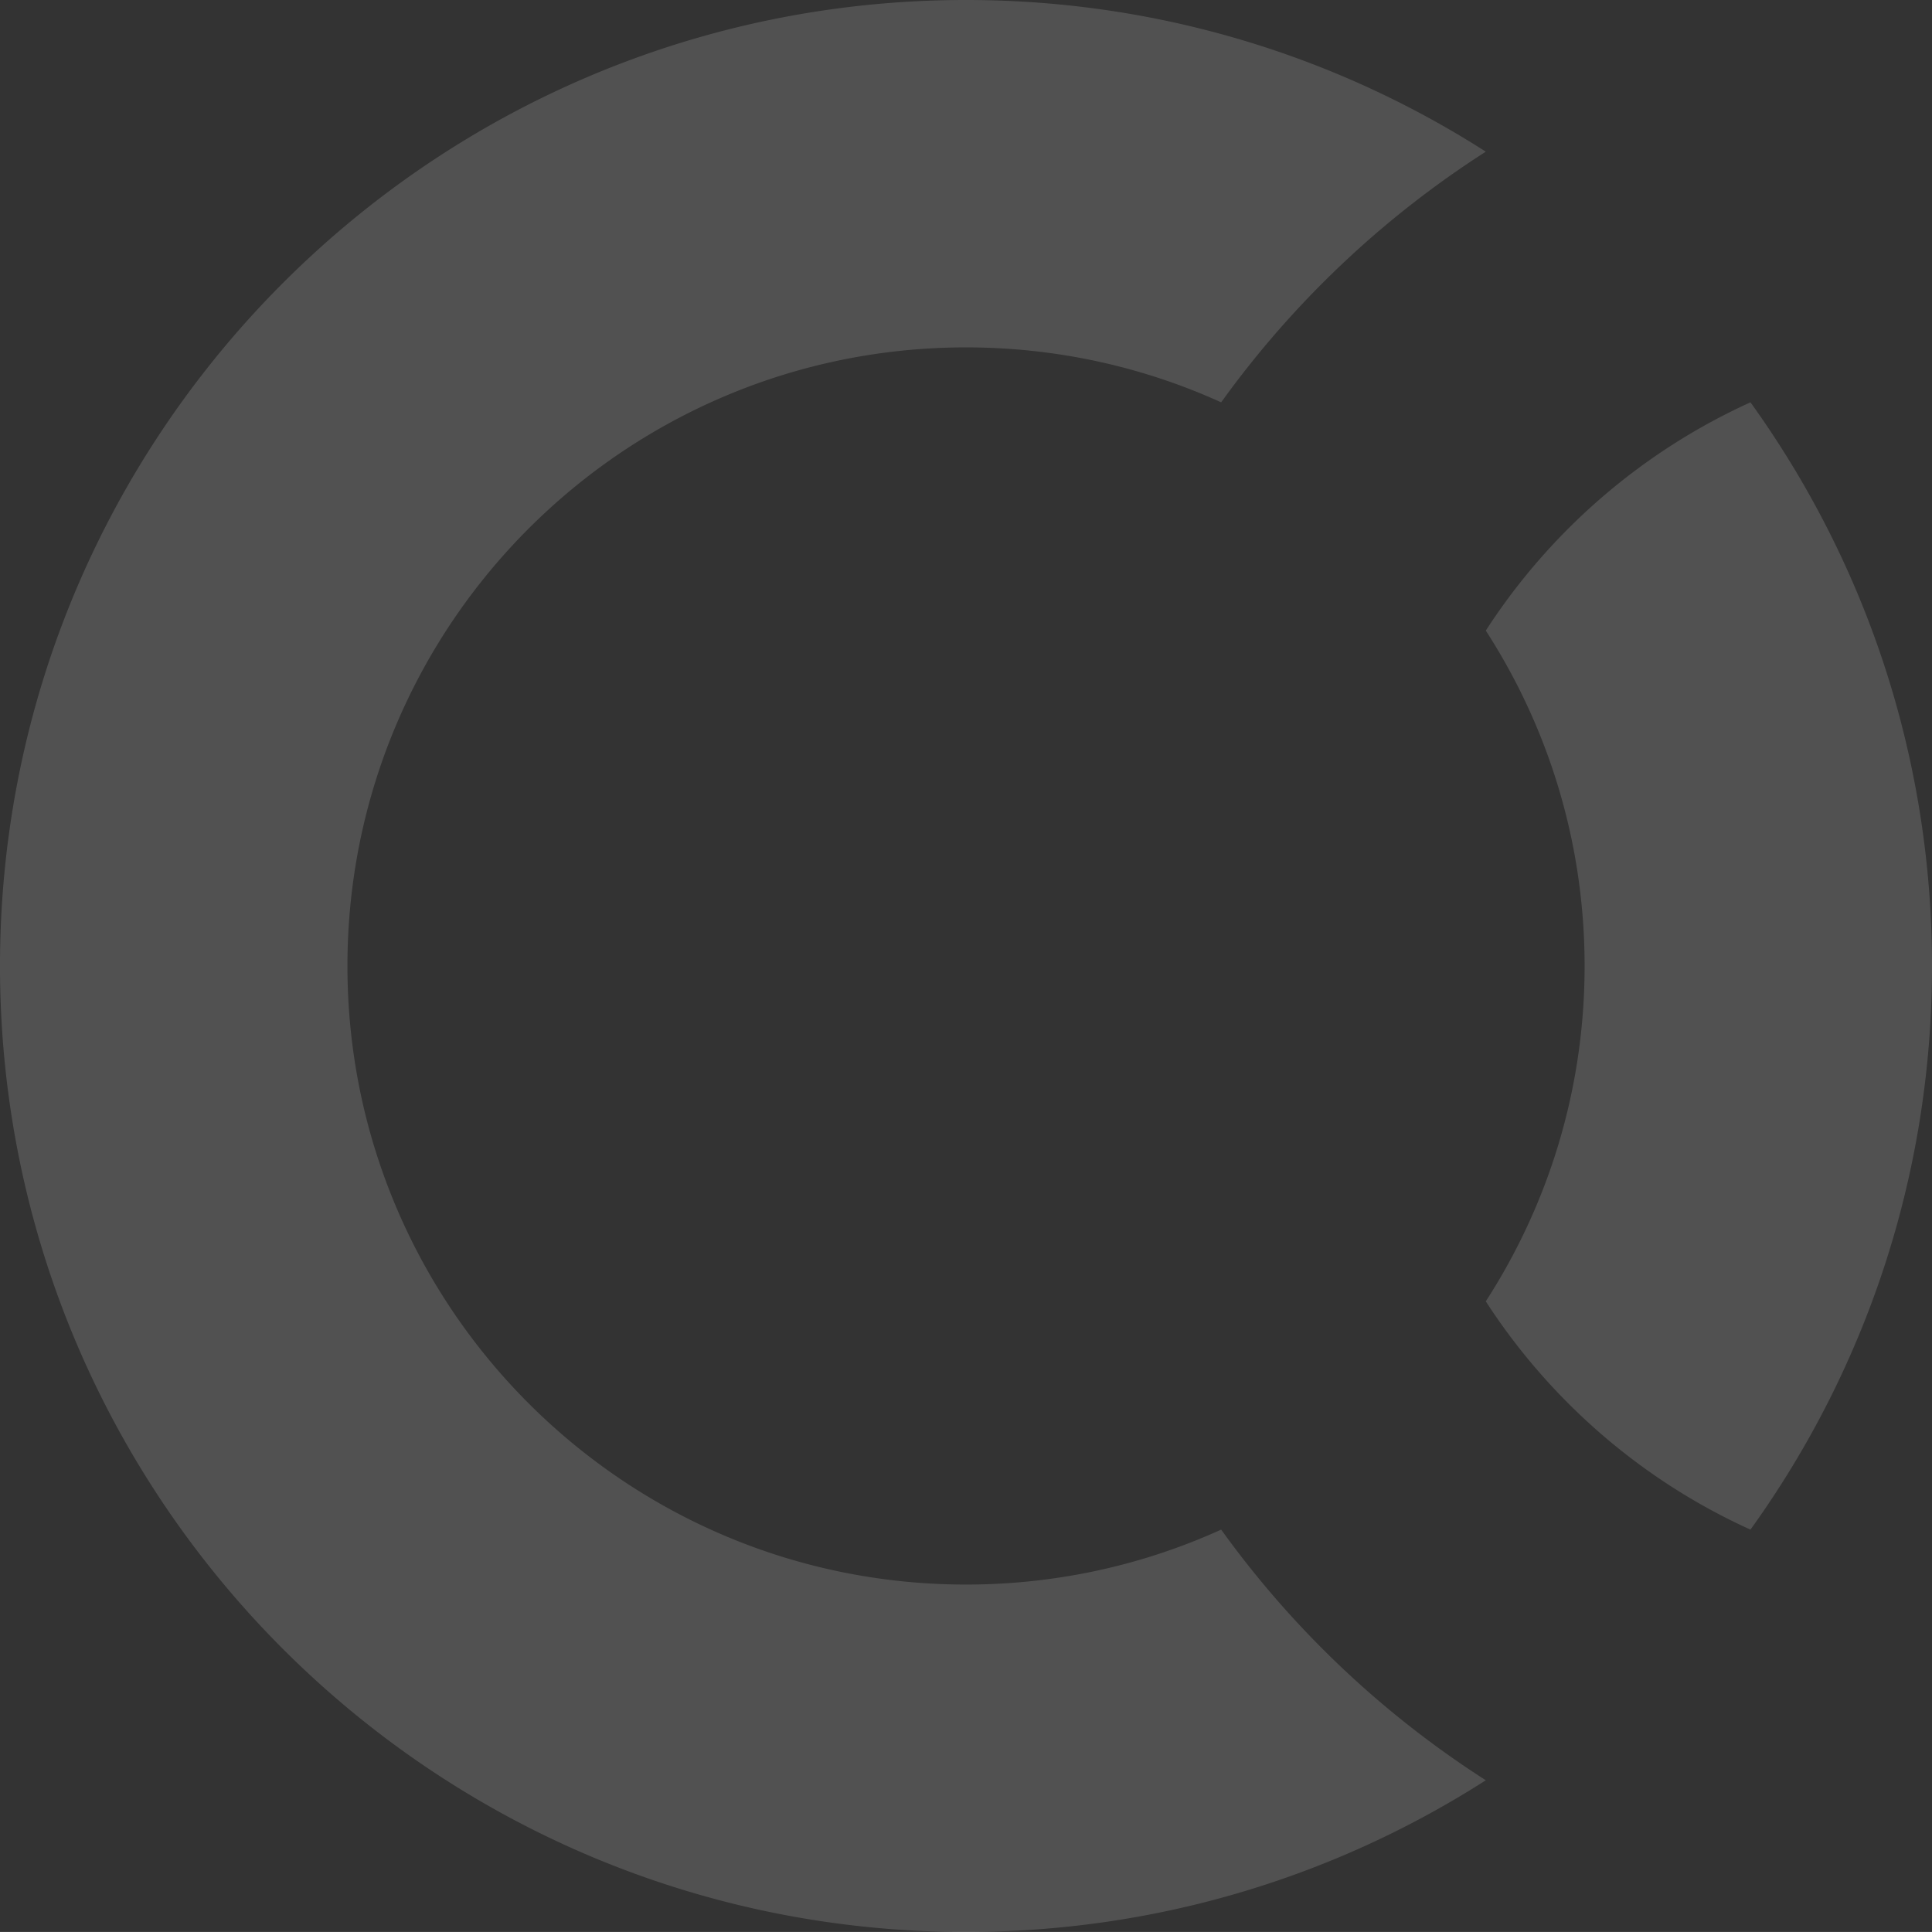
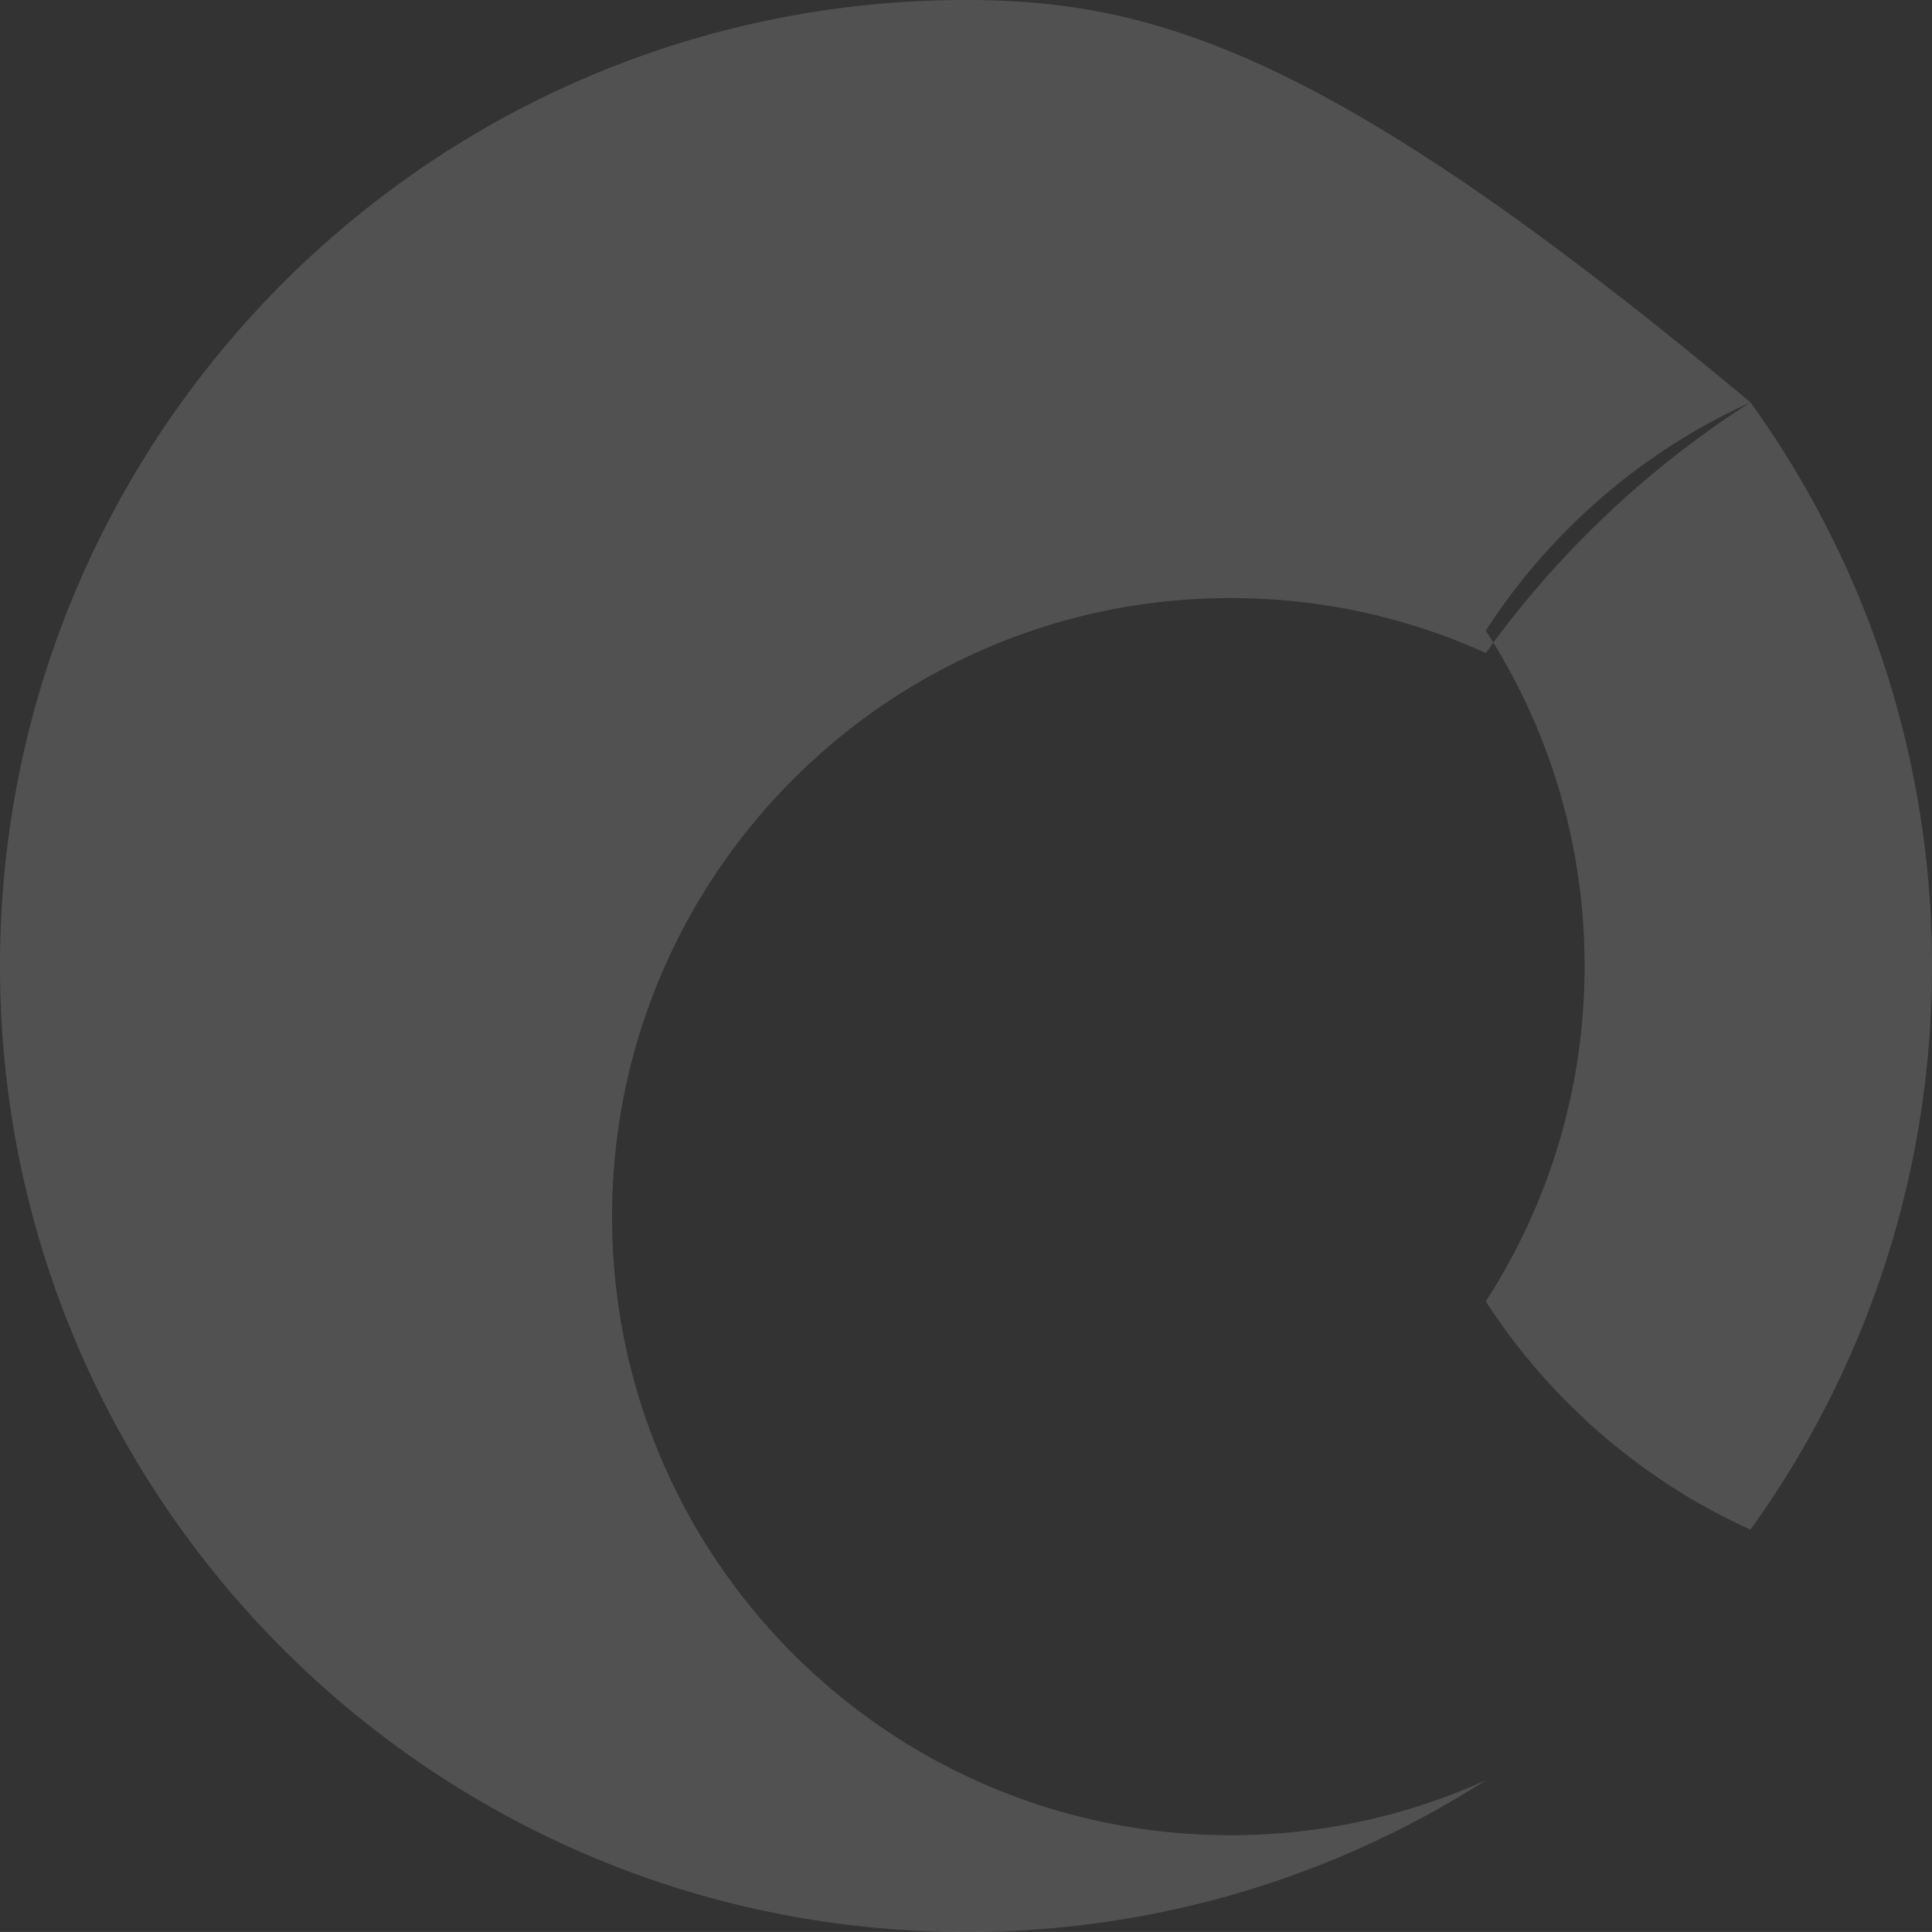
<svg xmlns="http://www.w3.org/2000/svg" width="513.847" height="513.839">
  <rect width="100%" height="100%" fill="#333333" stroke="none" />
-   <path opacity=".15" fill-rule="evenodd" clip-rule="evenodd" fill="#FFF" d="M465.563 107.008c30.386 42.188 48.284 93.962 48.284 149.916 0 55.941-17.898 107.715-48.284 149.902-28.888-13.086-53.307-34.311-70.393-60.711 16.615-25.709 26.283-56.313 26.283-89.191 0-32.879-9.668-63.494-26.283-89.204 17.086-26.4 41.505-47.612 70.393-60.712M256.929 0C115.056 0 0 115.049 0 256.923c0 141.861 115.056 256.916 256.929 256.916 50.884 0 98.33-14.803 138.241-40.348a258.177 258.177 0 0 1-70.379-66.666c-20.692 9.393-43.674 14.615-67.862 14.615-90.86 0-164.523-73.669-164.523-164.518 0-90.861 73.663-164.53 164.523-164.53 24.188 0 47.17 5.223 67.862 14.614a258.188 258.188 0 0 1 70.379-66.665C355.259 14.81 307.813 0 256.929 0" />
+   <path opacity=".15" fill-rule="evenodd" clip-rule="evenodd" fill="#FFF" d="M465.563 107.008c30.386 42.188 48.284 93.962 48.284 149.916 0 55.941-17.898 107.715-48.284 149.902-28.888-13.086-53.307-34.311-70.393-60.711 16.615-25.709 26.283-56.313 26.283-89.191 0-32.879-9.668-63.494-26.283-89.204 17.086-26.4 41.505-47.612 70.393-60.712M256.929 0C115.056 0 0 115.049 0 256.923c0 141.861 115.056 256.916 256.929 256.916 50.884 0 98.33-14.803 138.241-40.348c-20.692 9.393-43.674 14.615-67.862 14.615-90.86 0-164.523-73.669-164.523-164.518 0-90.861 73.663-164.53 164.523-164.53 24.188 0 47.17 5.223 67.862 14.614a258.188 258.188 0 0 1 70.379-66.665C355.259 14.81 307.813 0 256.929 0" />
</svg>